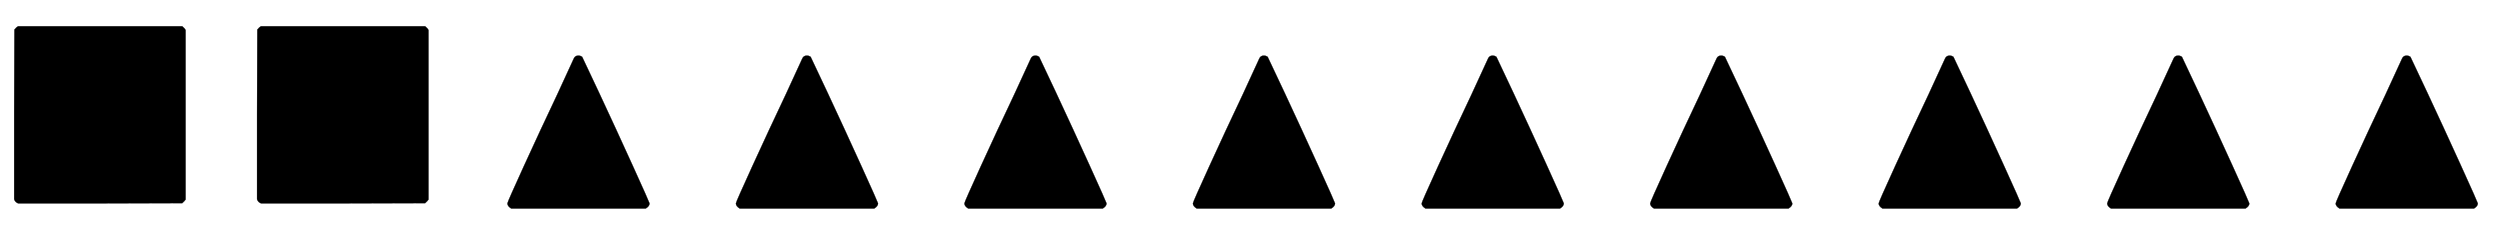
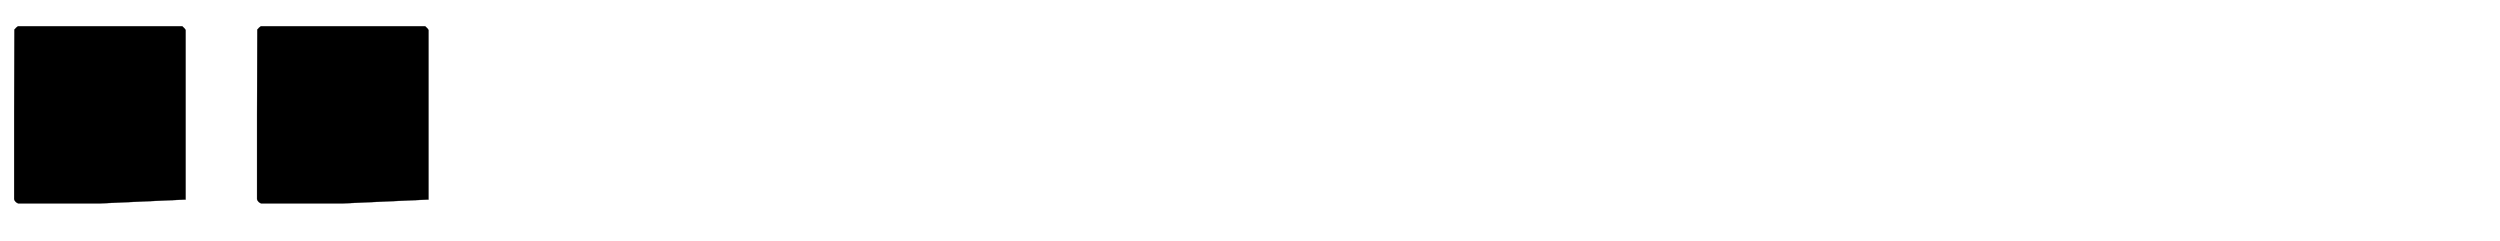
<svg xmlns="http://www.w3.org/2000/svg" xmlns:xlink="http://www.w3.org/1999/xlink" width="22.59ex" height="2.176ex" style="color:#000000;vertical-align: -0.338ex;" viewBox="0 -791.3 9726.2 936.9" role="img" focusable="false" aria-labelledby="MathJax-SVG-1-Title">
  <title id="MathJax-SVG-1-Title">\blacksquare \,\blacksquare\,\blacktriangle\,\blacktriangle\,\blacktriangle\,\blacktriangle\,\blacktriangle\,\blacktriangle\,\blacktriangle\,\blacktriangle\,\blacktriangle</title>
  <defs aria-hidden="true">
-     <path stroke-width="1" id="E1-MJAMS-25A0" d="M71 0Q59 4 55 16V346L56 676Q64 686 70 689H709Q719 681 722 674V15Q719 10 709 1L390 0H71Z" />
-     <path stroke-width="1" id="E1-MJAMS-25B2" d="M99 -20Q84 -11 84 0Q84 5 148 145T278 424L342 563Q347 575 360 575Q368 575 375 570Q376 569 441 430T571 148T637 0Q637 -11 622 -20H99Z" />
+     <path stroke-width="1" id="E1-MJAMS-25A0" d="M71 0Q59 4 55 16V346L56 676Q64 686 70 689H709Q719 681 722 674V15L390 0H71Z" />
  </defs>
  <g stroke="currentColor" fill="currentColor" stroke-width="0" transform="matrix(1 0 0 -1 0 0)" aria-hidden="true">
    <use xlink:href="#E1-MJAMS-25A0" x="0" y="0" />
    <use xlink:href="#E1-MJAMS-25A0" x="945" y="0" />
    <use xlink:href="#E1-MJAMS-25B2" x="1890" y="0" />
    <use xlink:href="#E1-MJAMS-25B2" x="2779" y="0" />
    <use xlink:href="#E1-MJAMS-25B2" x="3668" y="0" />
    <use xlink:href="#E1-MJAMS-25B2" x="4557" y="0" />
    <use xlink:href="#E1-MJAMS-25B2" x="5447" y="0" />
    <use xlink:href="#E1-MJAMS-25B2" x="6336" y="0" />
    <use xlink:href="#E1-MJAMS-25B2" x="7225" y="0" />
    <use xlink:href="#E1-MJAMS-25B2" x="8114" y="0" />
    <use xlink:href="#E1-MJAMS-25B2" x="9003" y="0" />
  </g>
</svg>